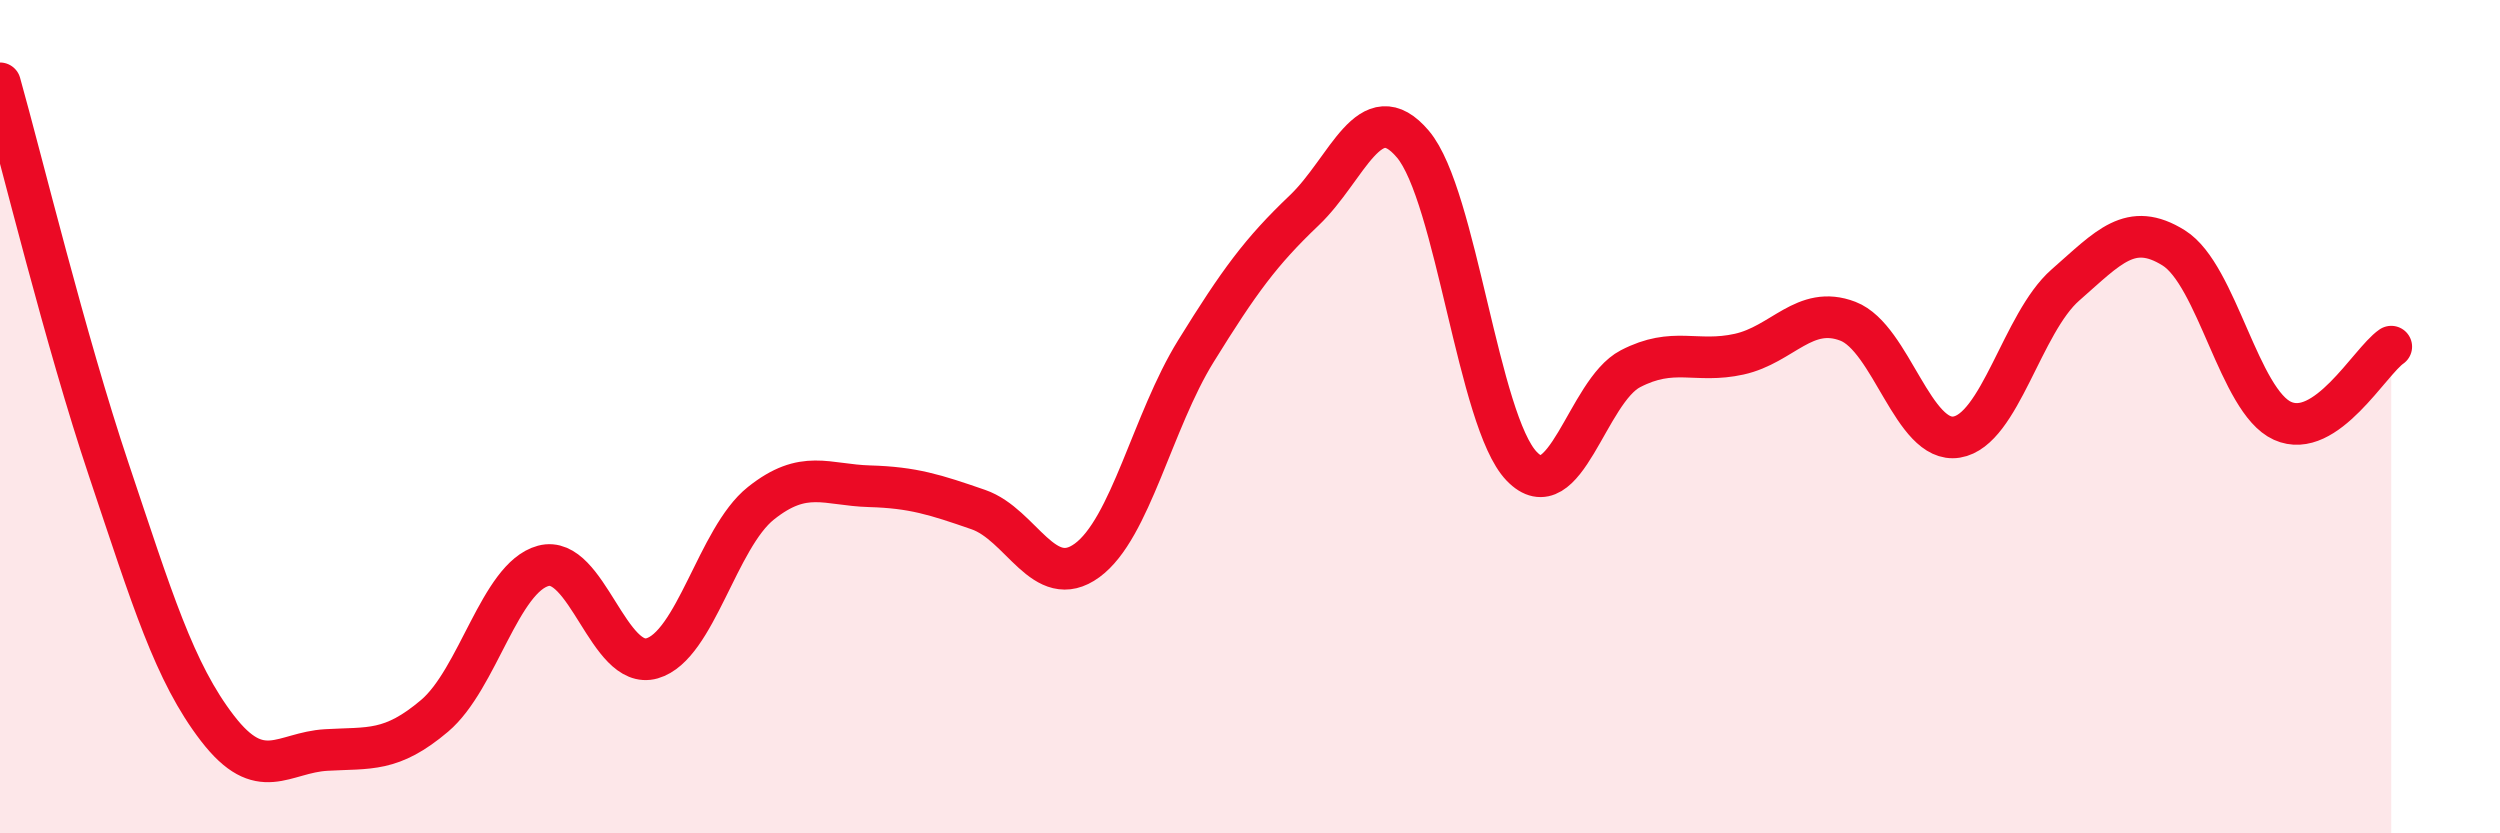
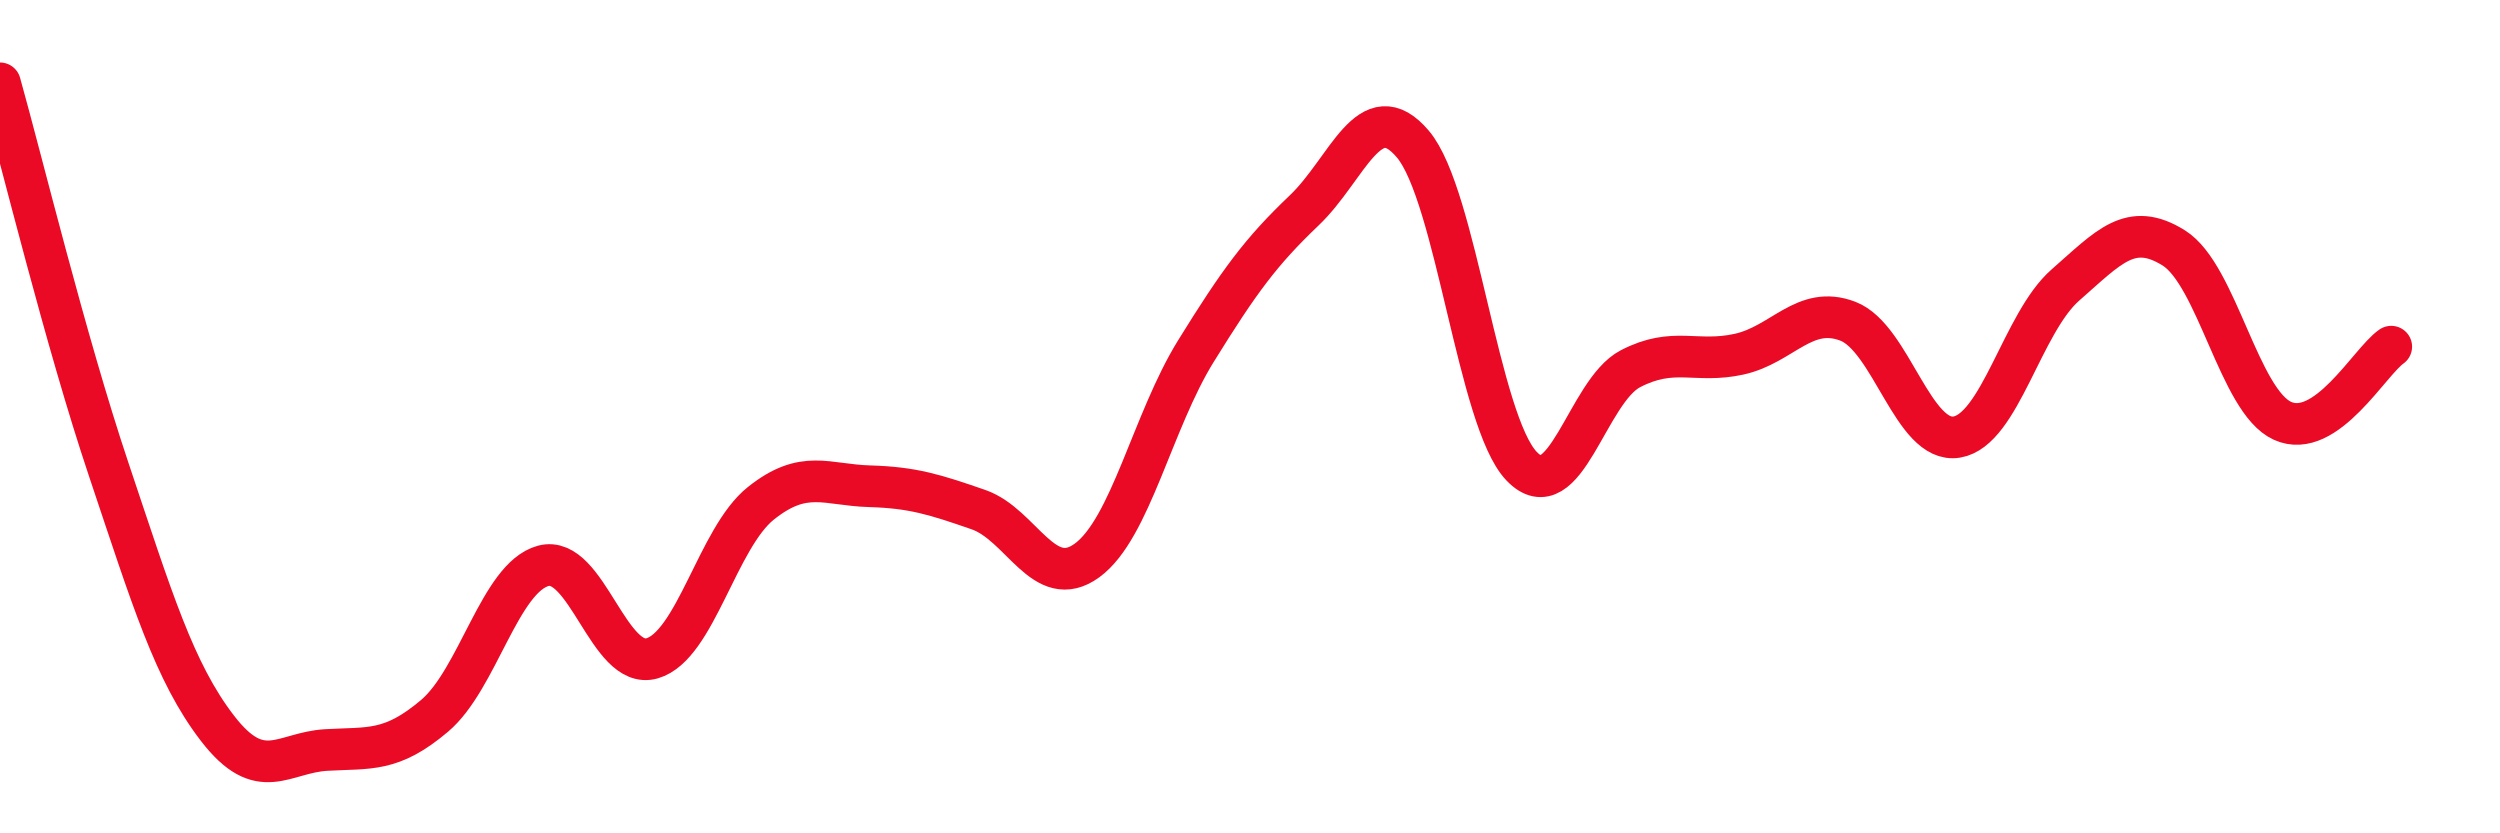
<svg xmlns="http://www.w3.org/2000/svg" width="60" height="20" viewBox="0 0 60 20">
-   <path d="M 0,2 C 0.52,3.85 1.57,8.17 2.61,11.27 C 3.65,14.37 4.18,16.13 5.22,17.48 C 6.26,18.83 6.79,18.06 7.83,18 C 8.87,17.94 9.39,18.06 10.43,17.18 C 11.47,16.3 12,13.86 13.04,13.58 C 14.08,13.3 14.61,16.1 15.65,15.8 C 16.69,15.5 17.22,12.91 18.26,12.08 C 19.3,11.25 19.83,11.64 20.87,11.67 C 21.91,11.7 22.44,11.87 23.48,12.23 C 24.52,12.59 25.05,14.21 26.09,13.45 C 27.13,12.69 27.66,10.11 28.7,8.43 C 29.74,6.75 30.26,6.04 31.3,5.05 C 32.34,4.06 32.87,2.23 33.91,3.46 C 34.95,4.69 35.48,10.11 36.52,11.19 C 37.56,12.27 38.09,9.39 39.13,8.85 C 40.17,8.31 40.7,8.73 41.74,8.5 C 42.78,8.27 43.31,7.31 44.35,7.71 C 45.39,8.11 45.92,10.66 46.96,10.49 C 48,10.32 48.53,7.75 49.57,6.84 C 50.61,5.93 51.13,5.3 52.17,5.95 C 53.21,6.6 53.74,9.63 54.78,10.1 C 55.82,10.57 56.87,8.68 57.39,8.32L57.39 20L0 20Z" fill="#EB0A25" opacity="0.1" stroke-linecap="round" stroke-linejoin="round" />
  <path d="M 0,2 C 0.52,3.85 1.57,8.17 2.61,11.27 C 3.65,14.37 4.18,16.13 5.22,17.48 C 6.26,18.83 6.79,18.06 7.83,18 C 8.87,17.94 9.39,18.06 10.43,17.18 C 11.47,16.3 12,13.86 13.04,13.58 C 14.08,13.3 14.61,16.1 15.65,15.8 C 16.69,15.5 17.22,12.91 18.26,12.08 C 19.3,11.25 19.83,11.64 20.87,11.67 C 21.91,11.7 22.44,11.87 23.48,12.23 C 24.52,12.59 25.05,14.21 26.09,13.45 C 27.13,12.69 27.66,10.11 28.7,8.43 C 29.74,6.75 30.26,6.04 31.3,5.05 C 32.34,4.06 32.87,2.23 33.91,3.46 C 34.95,4.69 35.48,10.11 36.52,11.19 C 37.56,12.27 38.09,9.39 39.13,8.85 C 40.17,8.31 40.7,8.73 41.74,8.5 C 42.78,8.27 43.31,7.31 44.35,7.71 C 45.39,8.11 45.92,10.66 46.96,10.49 C 48,10.32 48.53,7.75 49.57,6.84 C 50.61,5.93 51.13,5.3 52.17,5.95 C 53.21,6.6 53.74,9.63 54.78,10.1 C 55.82,10.57 56.87,8.68 57.39,8.32" stroke="#EB0A25" stroke-width="1" fill="none" stroke-linecap="round" stroke-linejoin="round" />
</svg>